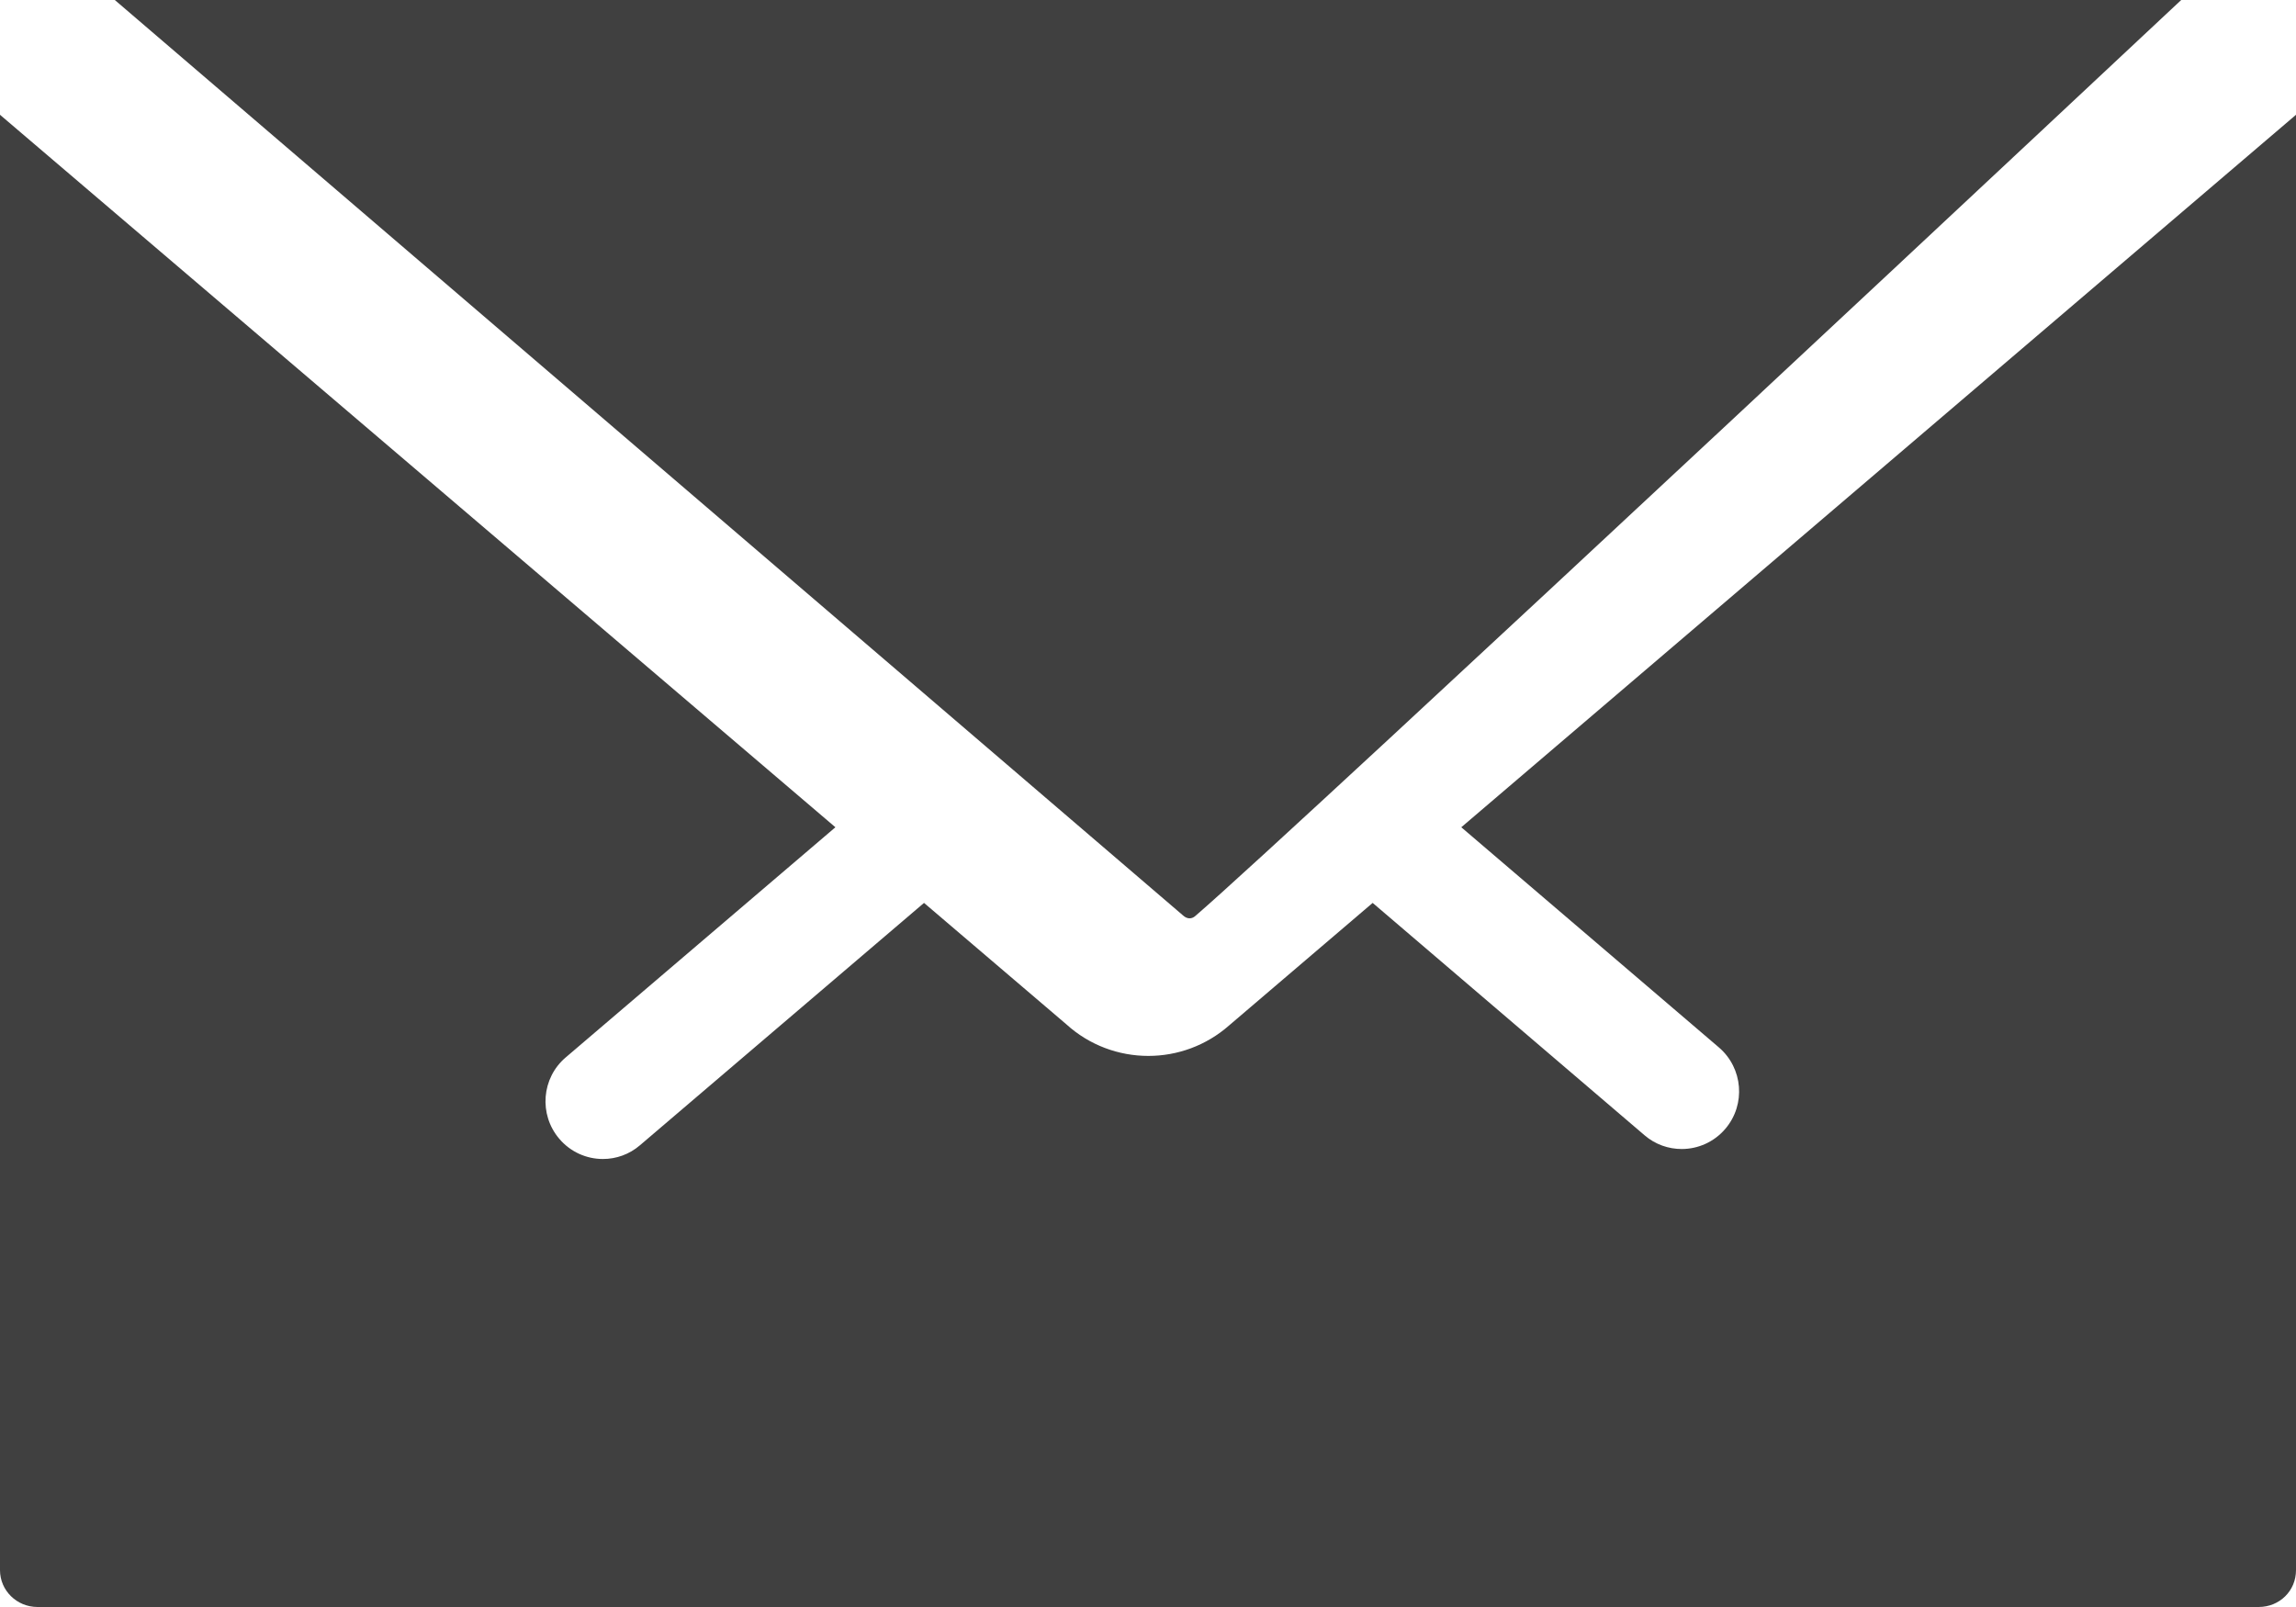
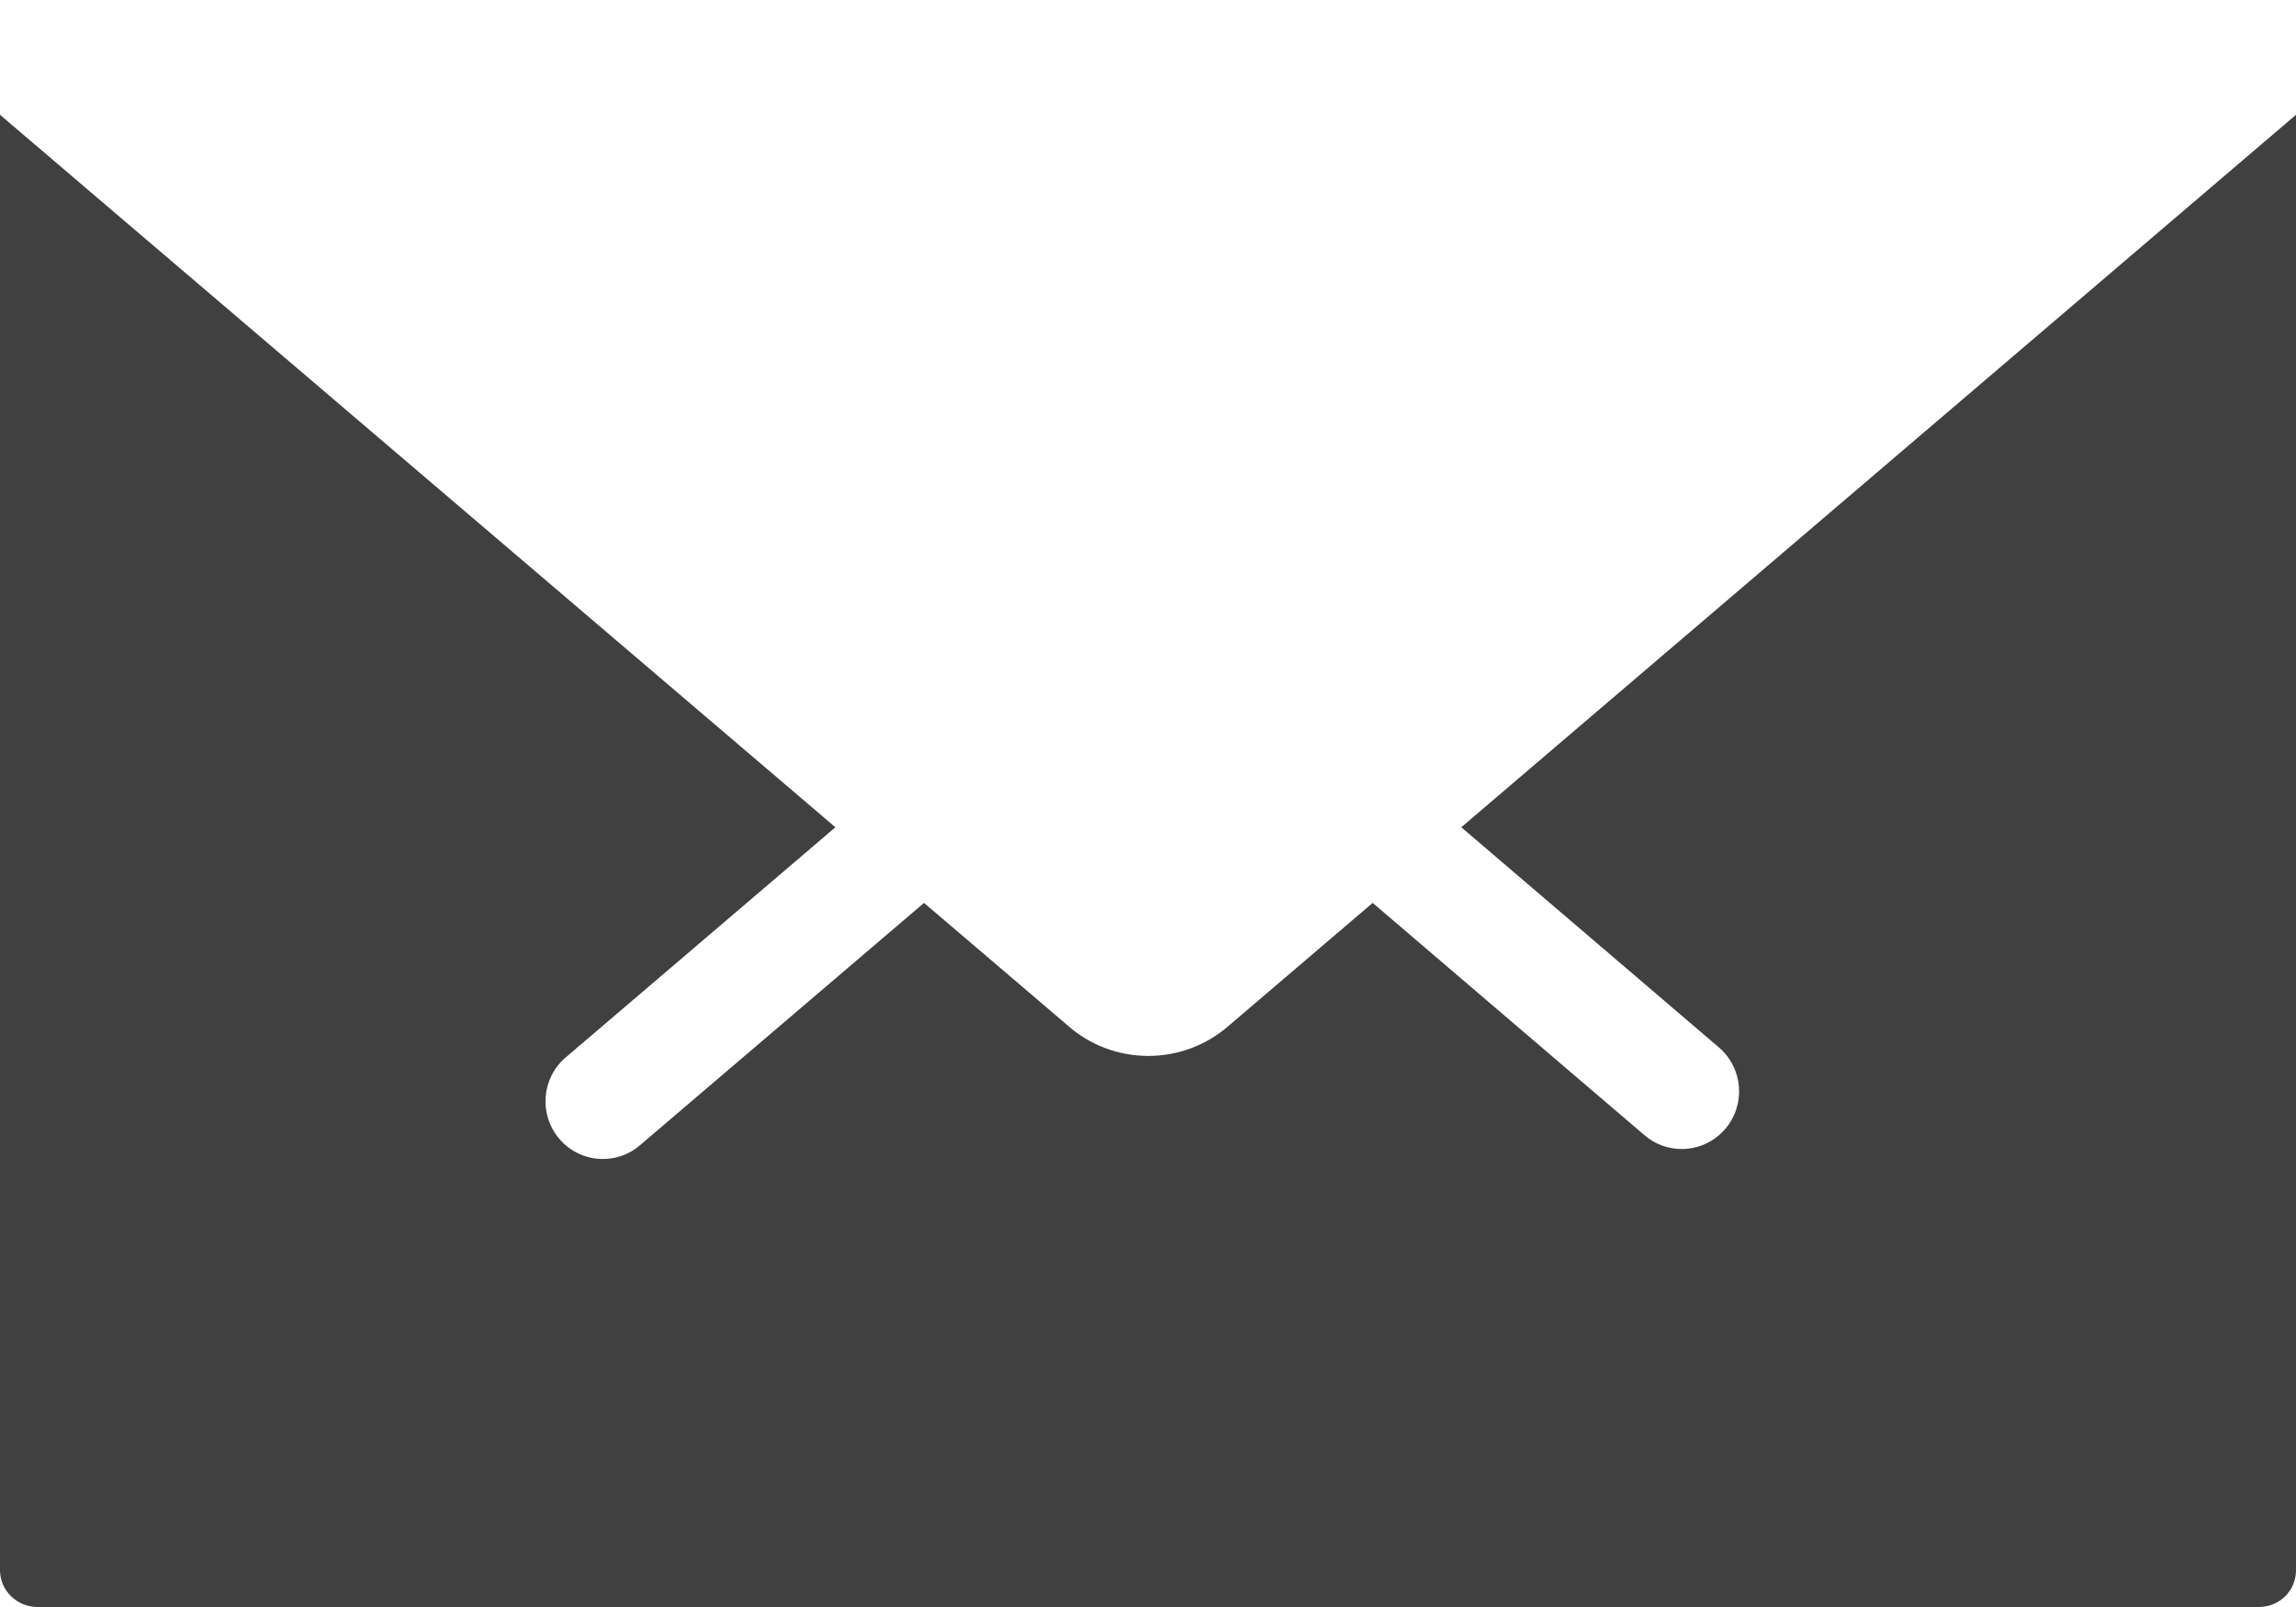
<svg xmlns="http://www.w3.org/2000/svg" width="20" height="14" viewBox="0 0 20 14" fill="none">
-   <path d="M1 0L10.305 7.975C10.343 8.01 10.383 8.006 10.412 7.98C11.248 7.263 19 0 19 0H1Z" fill="#404040" />
  <path d="M20 13.679V1C20 1 13.706 6.372 12.729 7.207L14.973 9.125C15.183 9.305 15.209 9.622 15.03 9.833C14.931 9.95 14.79 10.01 14.649 10.01C14.534 10.01 14.419 9.971 14.325 9.89L11.957 7.866L10.707 8.933C10.506 9.11 10.255 9.199 10.003 9.199C9.747 9.199 9.49 9.107 9.288 8.923L8.049 7.866L5.575 9.977C5.481 10.058 5.366 10.097 5.252 10.097C5.11 10.097 4.97 10.037 4.871 9.92C4.692 9.709 4.717 9.391 4.928 9.212L7.277 7.207L0 1V13.679C0 13.856 0.146 14 0.327 14H19.674C19.857 14 20 13.859 20 13.679Z" fill="#404040" />
</svg>